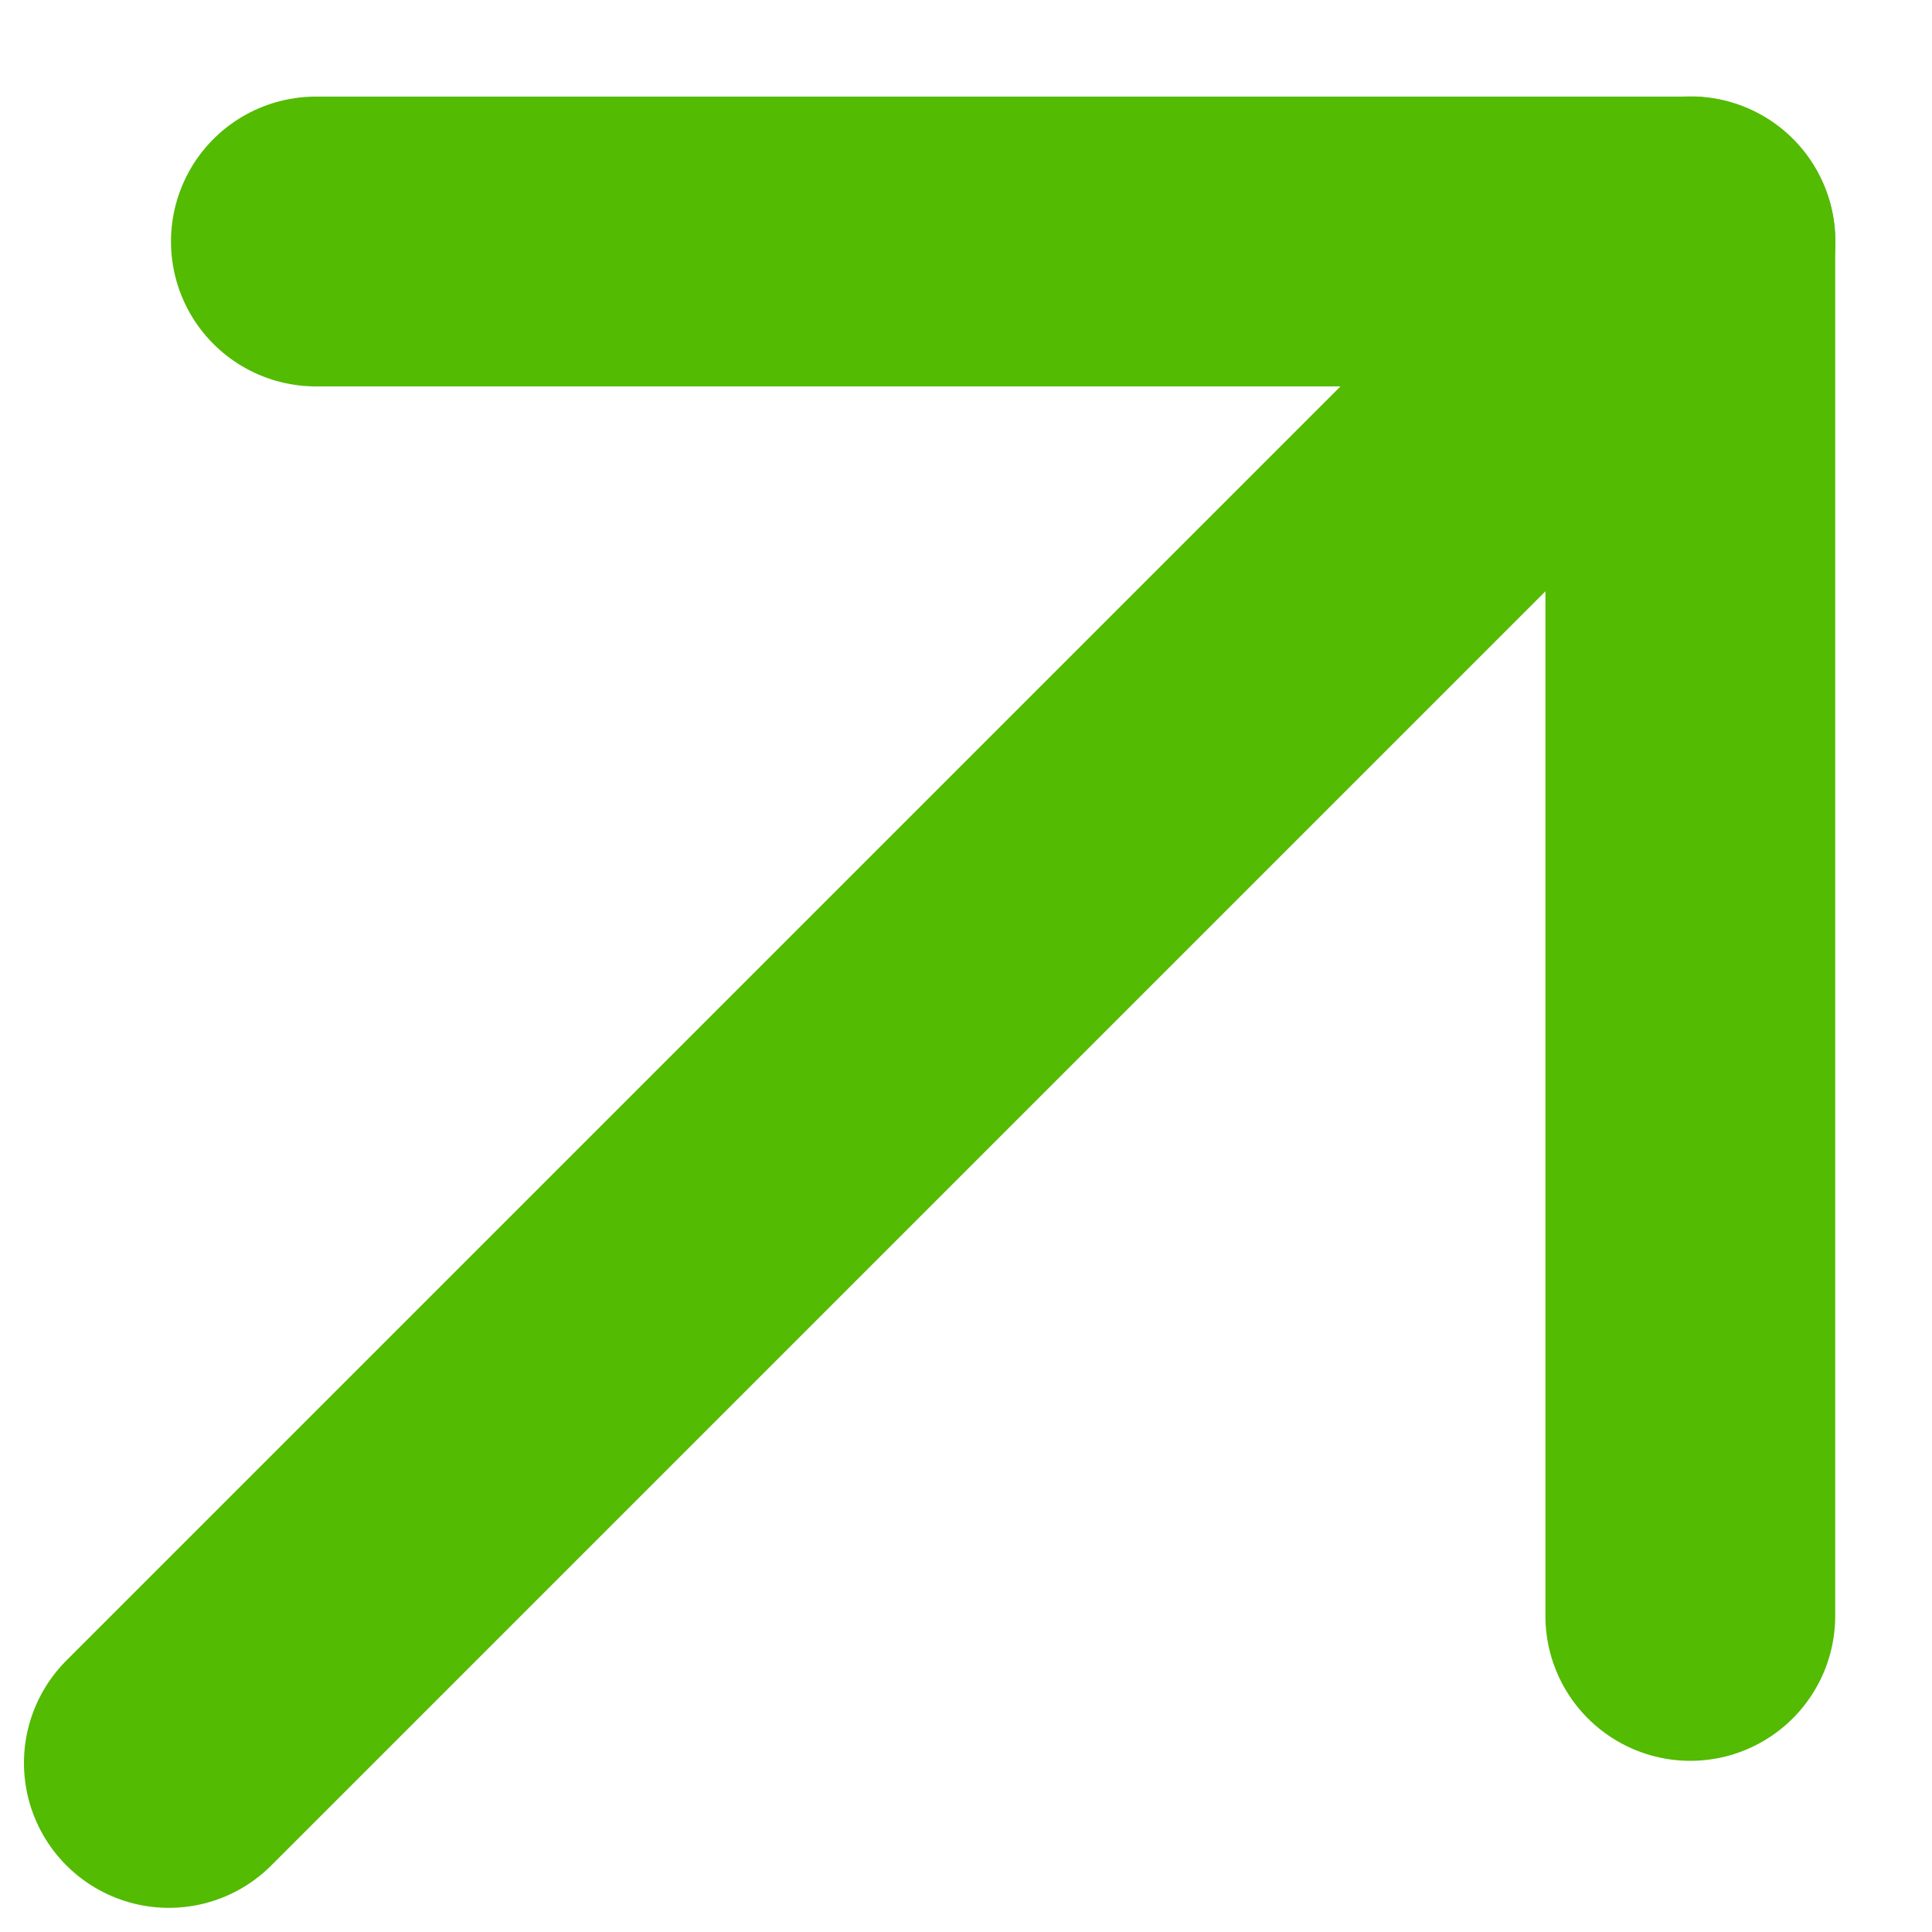
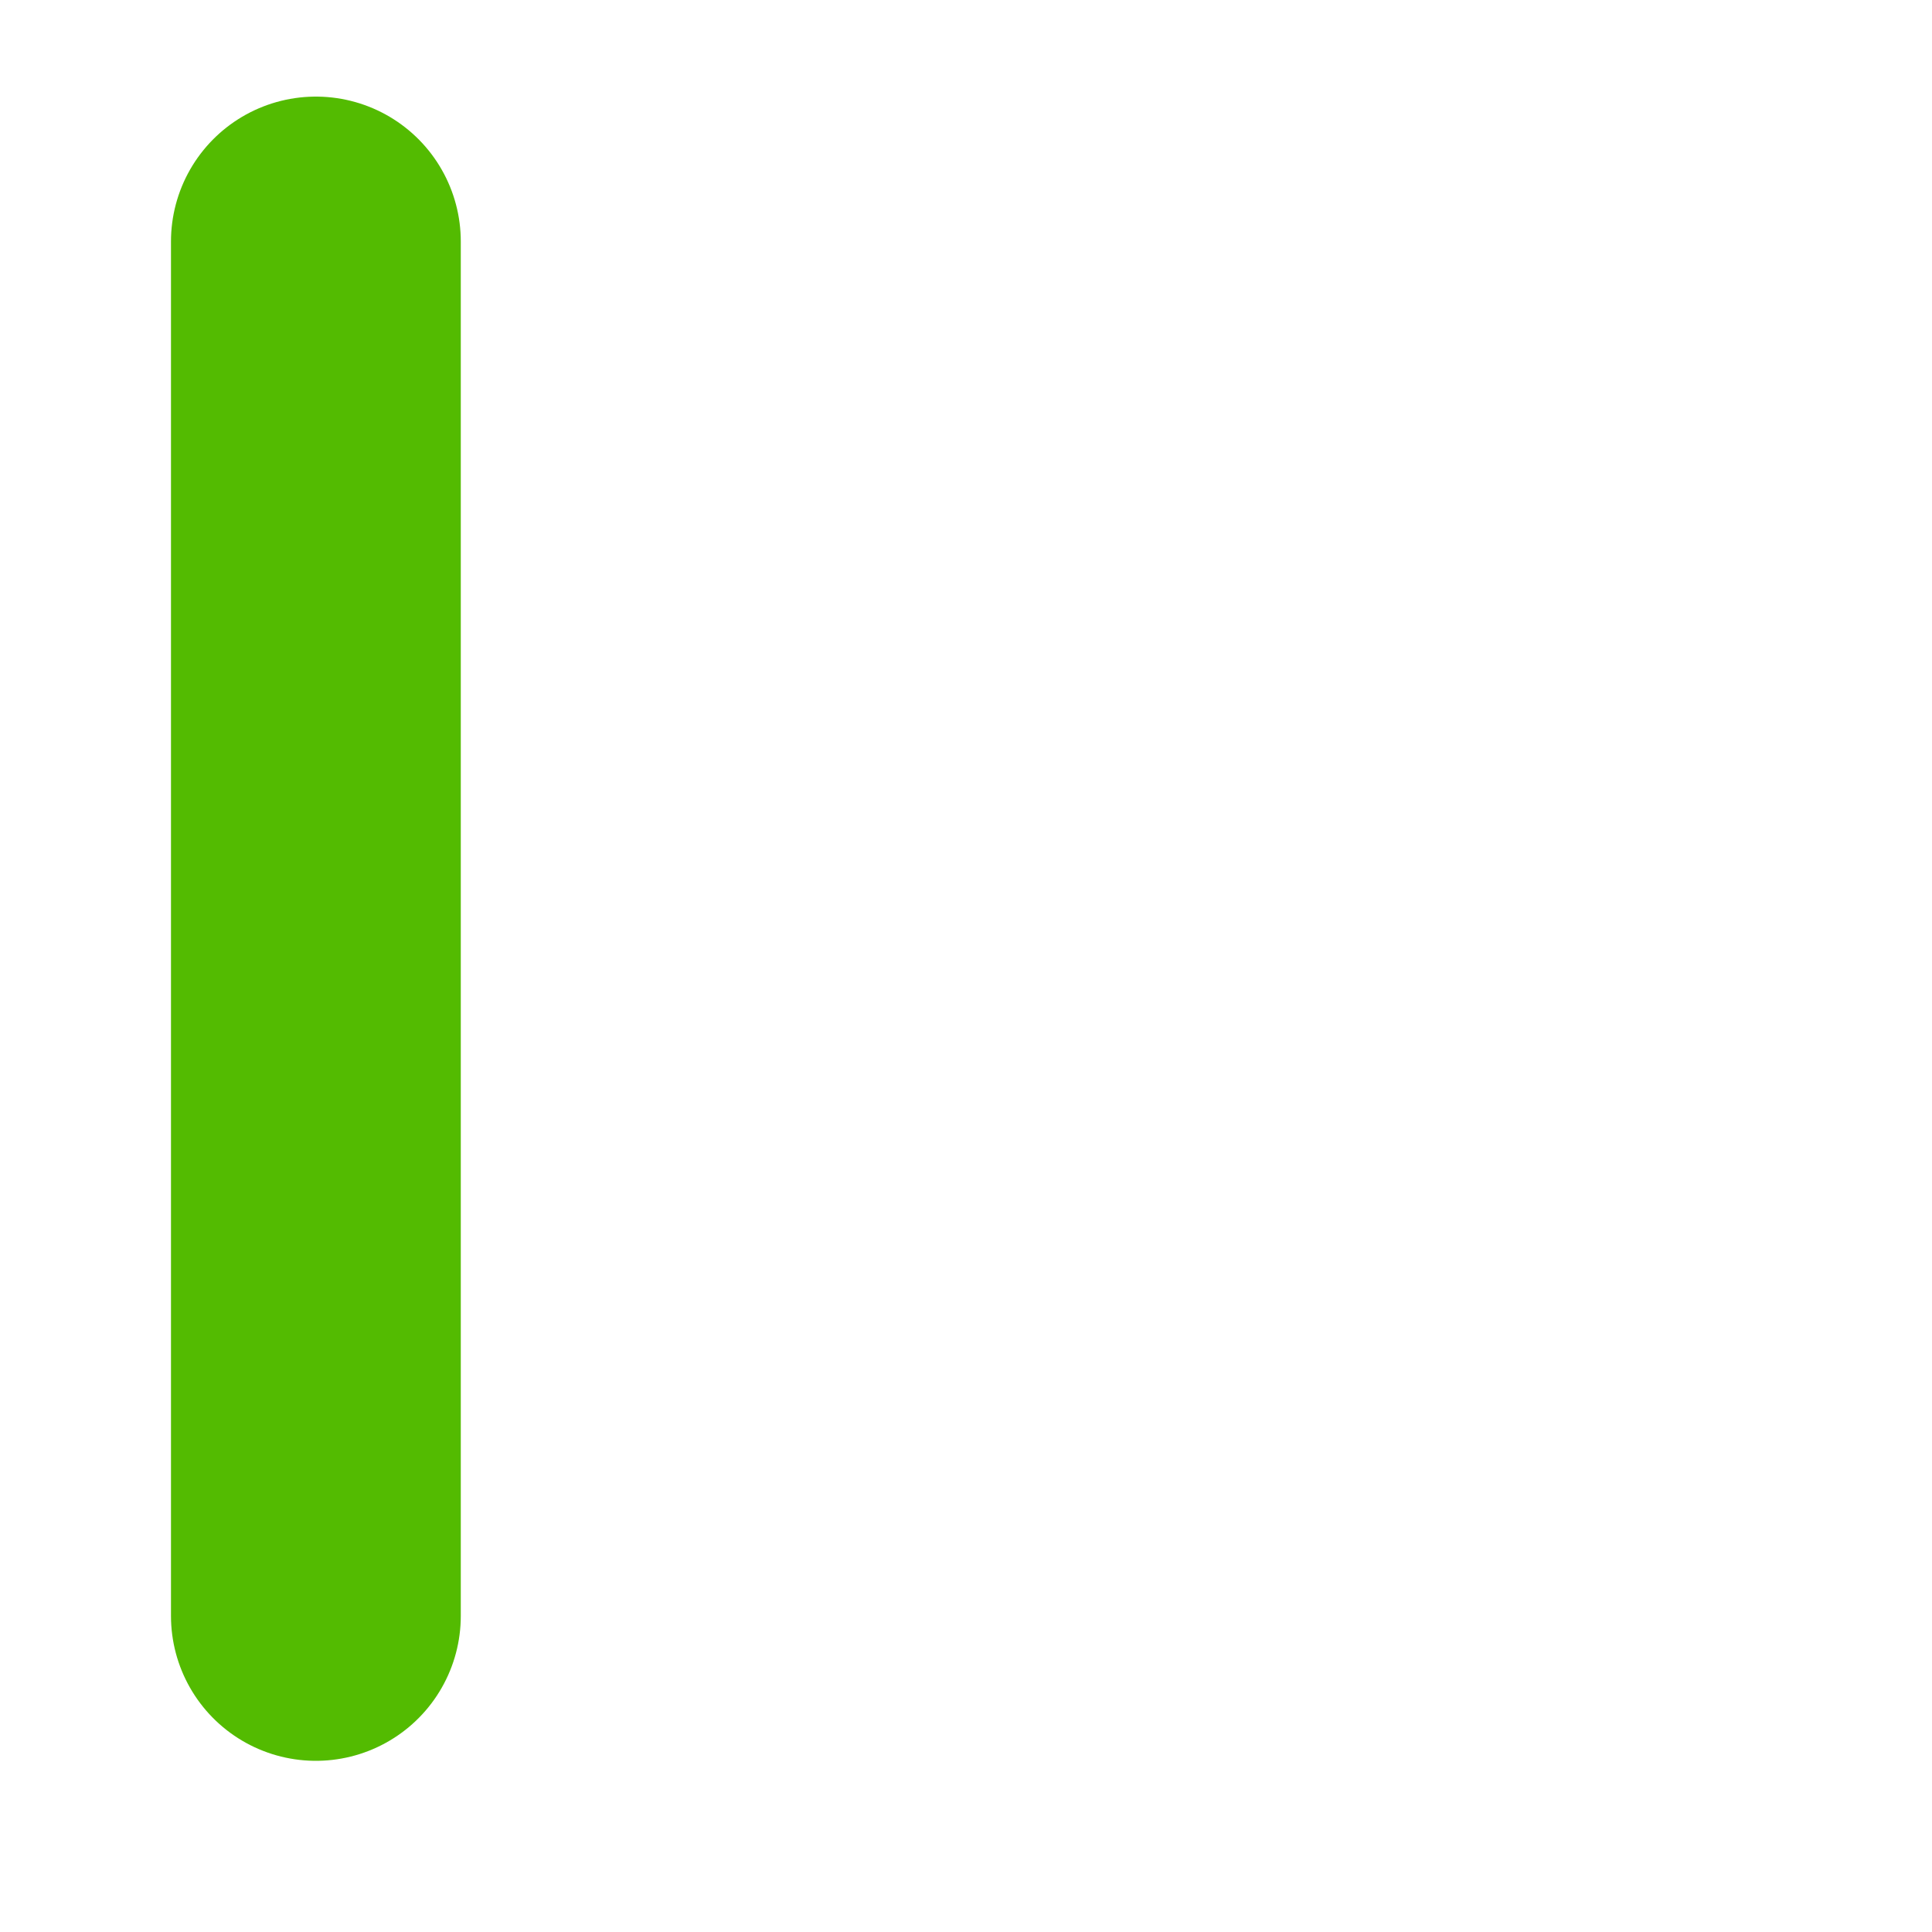
<svg xmlns="http://www.w3.org/2000/svg" width="10" height="10" viewBox="0 0 10 10" fill="none">
-   <path d="M0.874 9.125L8.75 1.249" stroke="#53BB01" stroke-width="1.5" stroke-linecap="round" />
-   <path d="M1.635 1.25H8.749V8.364" stroke="#53BB01" stroke-width="1.5" stroke-linecap="round" stroke-linejoin="round" />
+   <path d="M1.635 1.25V8.364" stroke="#53BB01" stroke-width="1.5" stroke-linecap="round" stroke-linejoin="round" />
</svg>